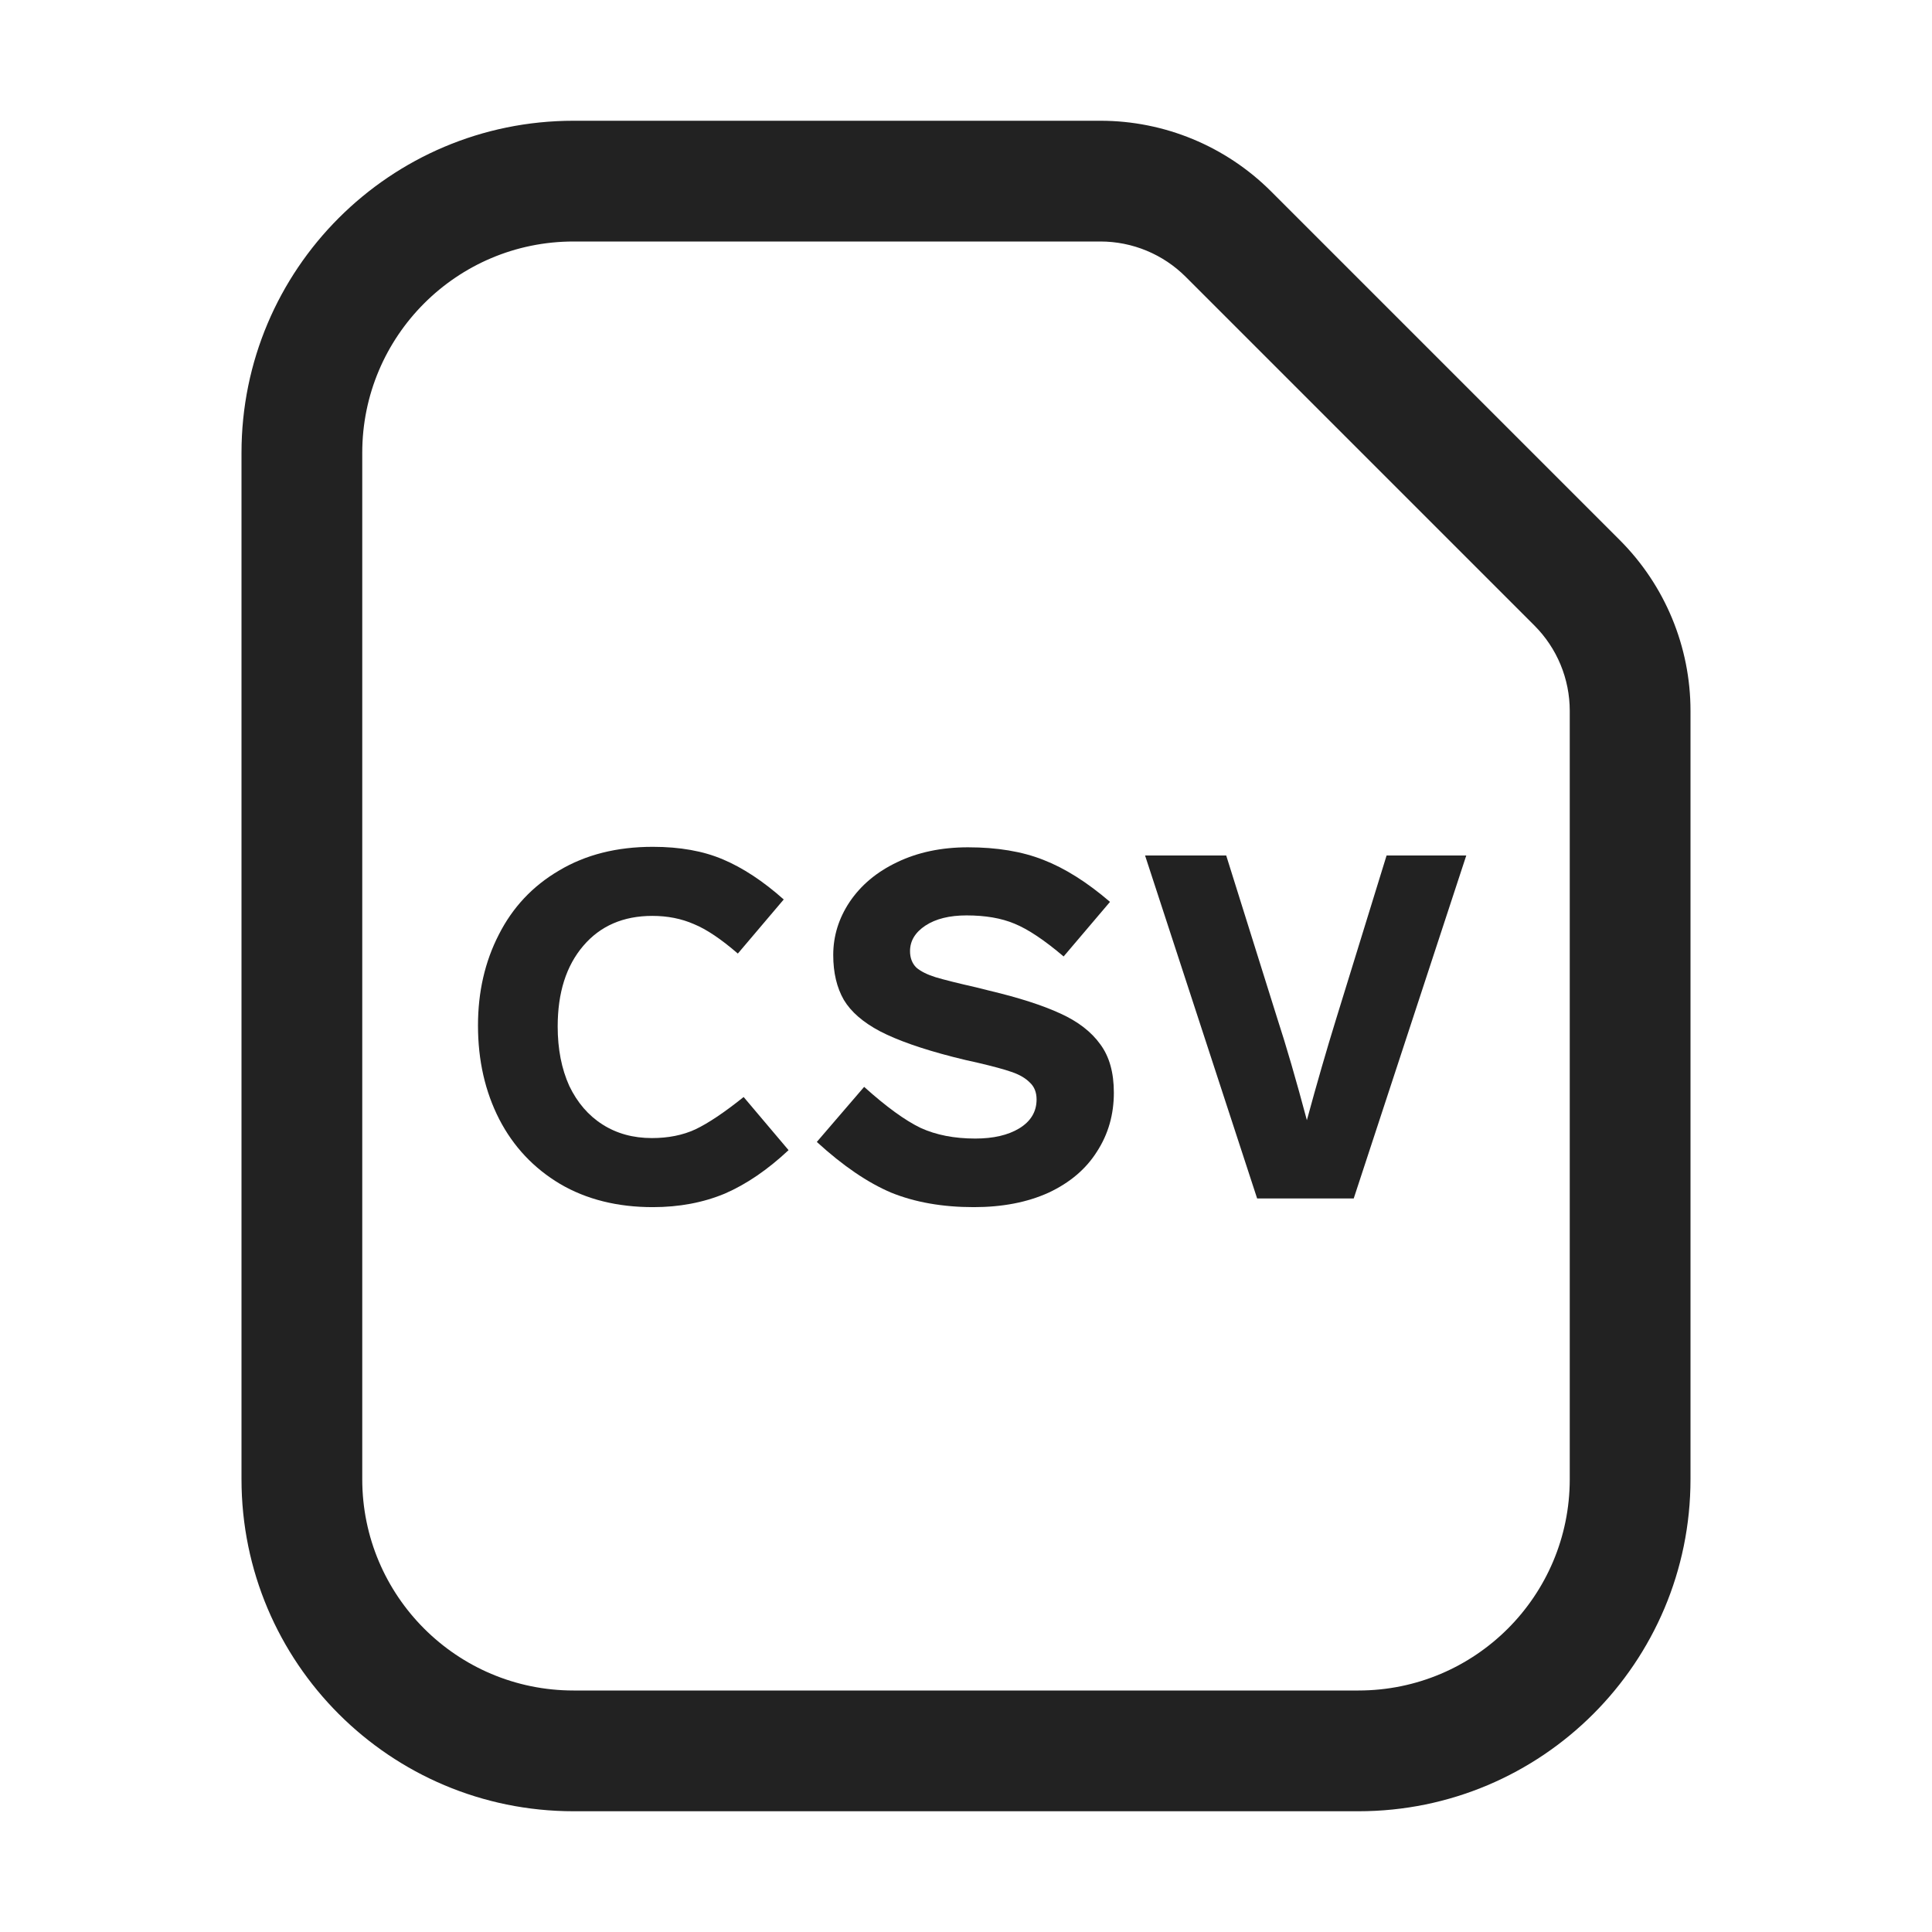
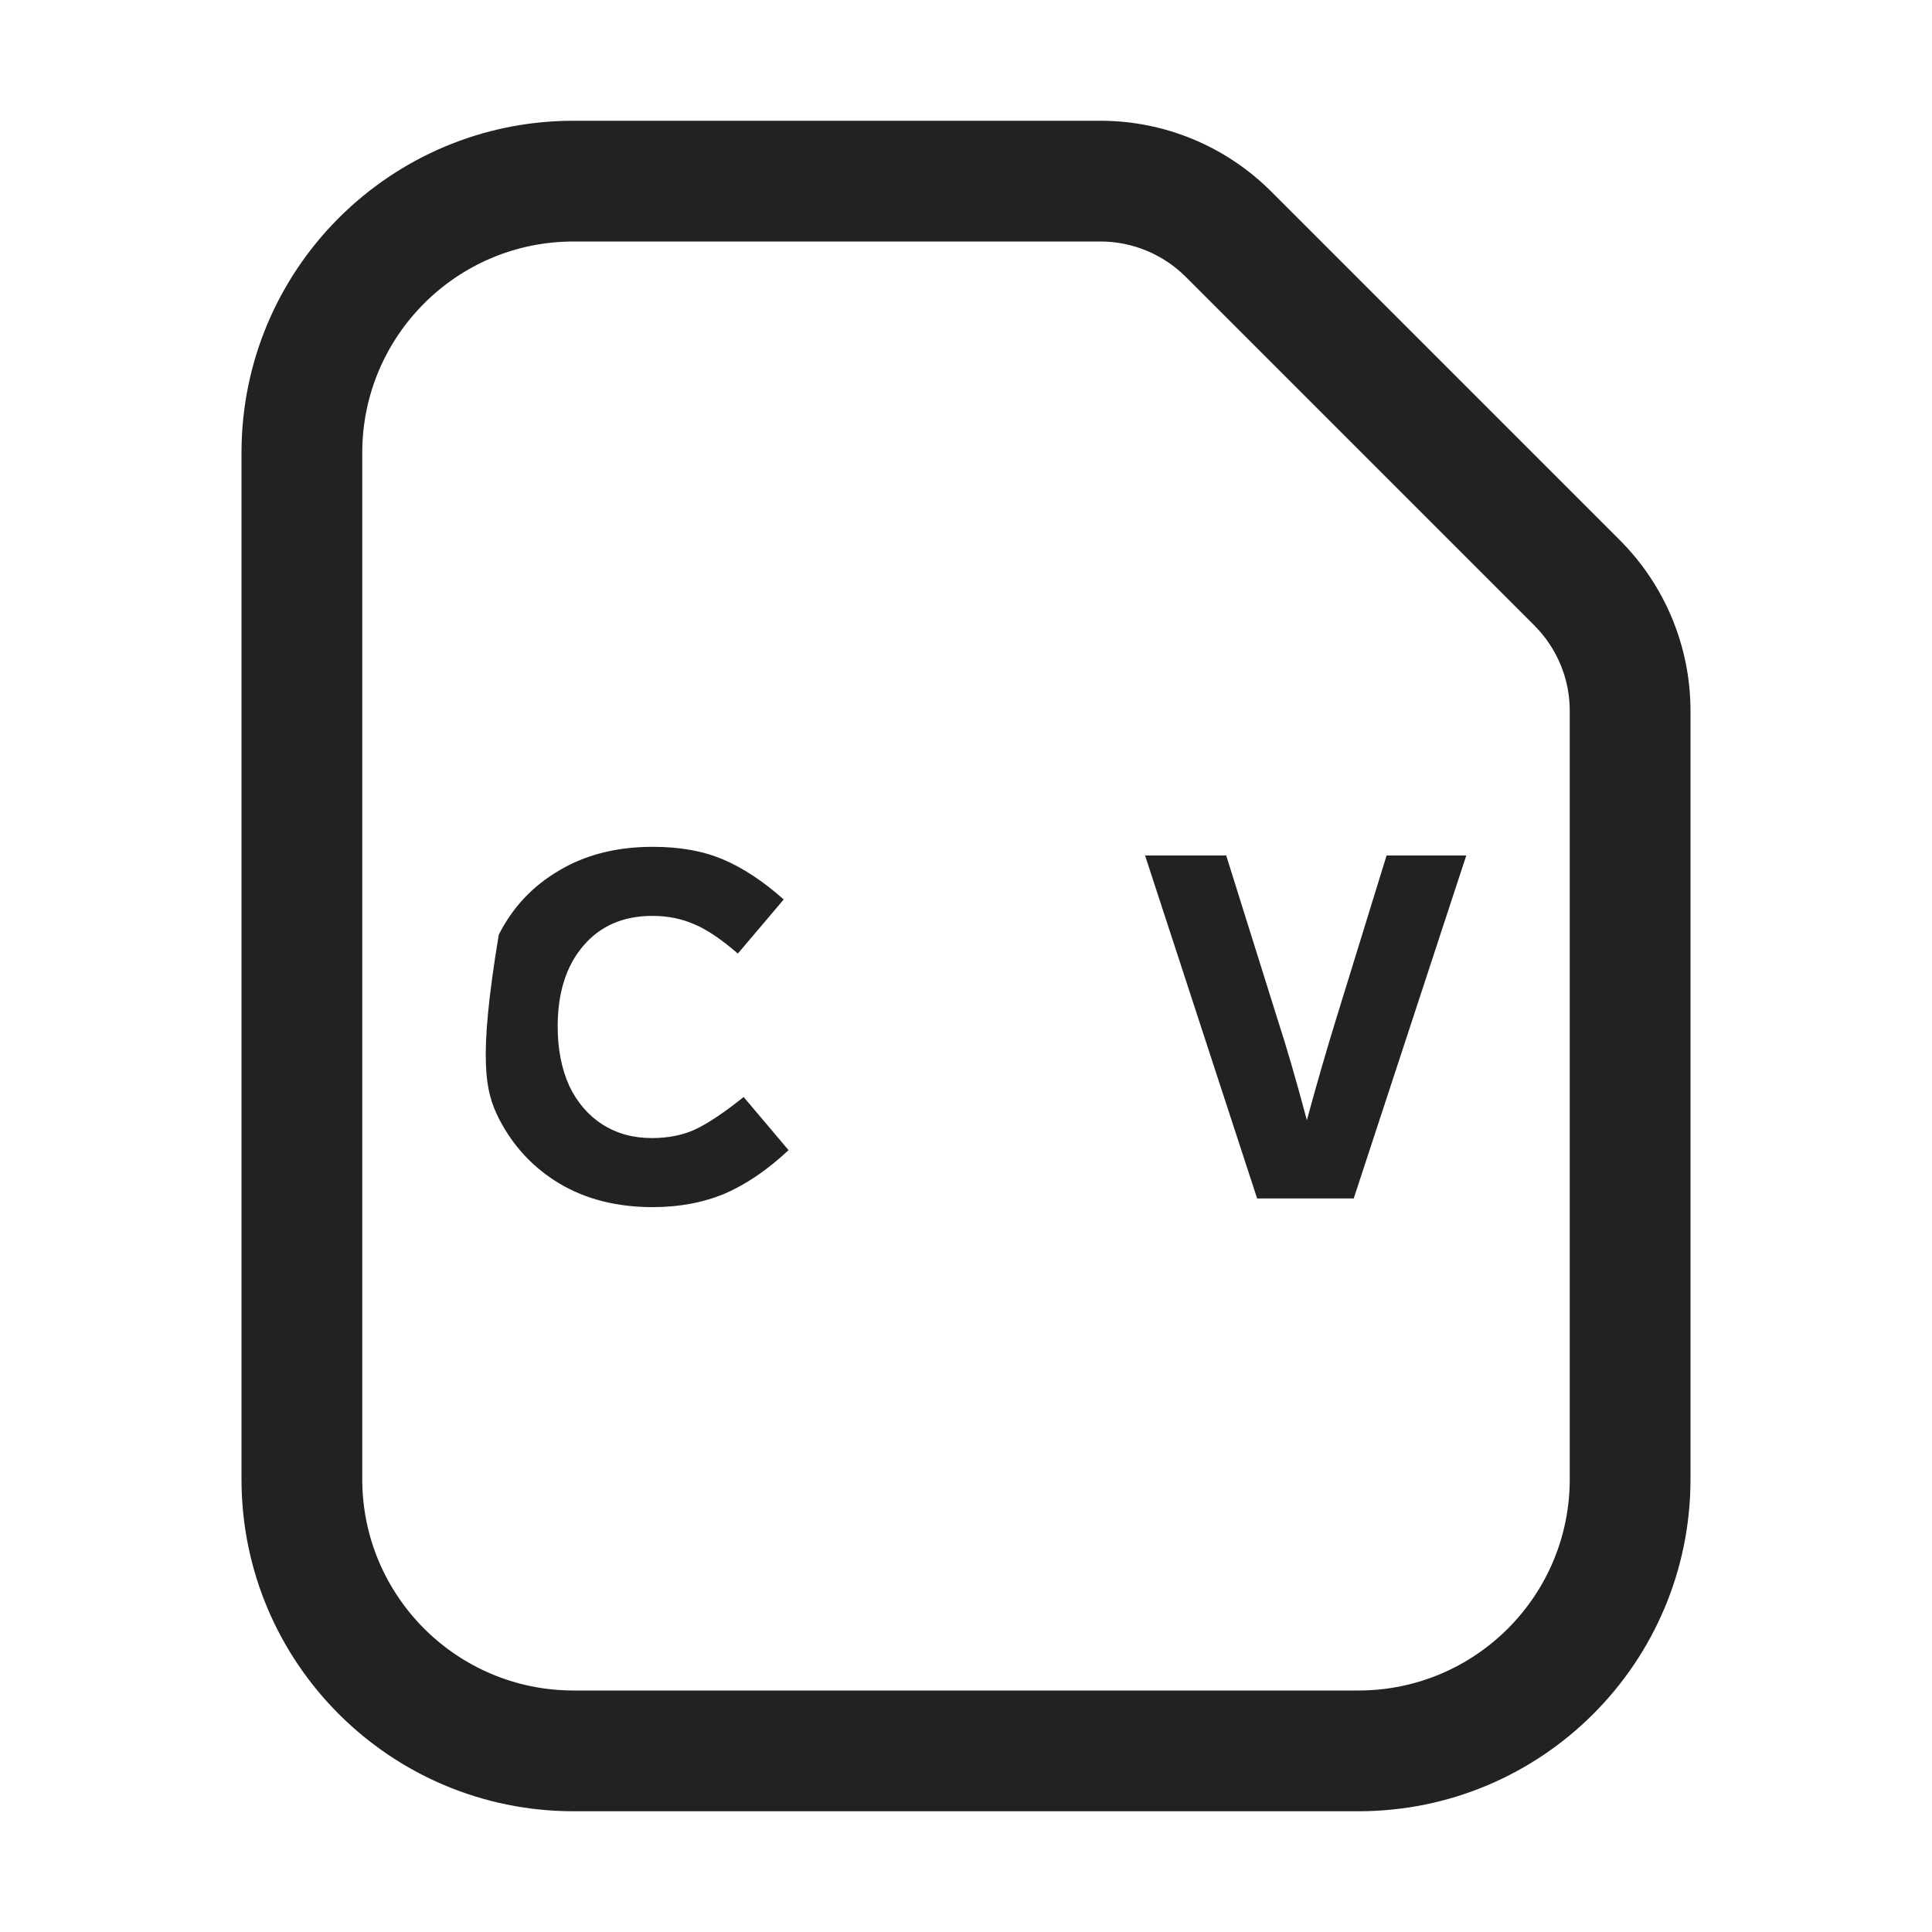
<svg xmlns="http://www.w3.org/2000/svg" width="32" height="32" viewBox="0 0 32 32" fill="none">
-   <path d="M11.973 14.234C11.647 14.095 11.261 14.026 10.813 14.026C10.215 14.026 9.698 14.157 9.261 14.418C8.823 14.674 8.49 15.029 8.261 15.482C8.031 15.93 7.917 16.431 7.917 16.986C7.917 17.562 8.034 18.079 8.269 18.538C8.503 18.991 8.839 19.349 9.277 19.61C9.714 19.866 10.226 19.994 10.813 19.994C11.25 19.994 11.647 19.919 12.005 19.77C12.362 19.615 12.714 19.375 13.061 19.05L12.317 18.17C11.997 18.426 11.73 18.605 11.517 18.706C11.309 18.802 11.069 18.85 10.797 18.85C10.487 18.85 10.215 18.775 9.981 18.626C9.746 18.477 9.562 18.263 9.429 17.986C9.301 17.703 9.237 17.375 9.237 17.002C9.237 16.442 9.378 15.997 9.661 15.666C9.943 15.335 10.325 15.17 10.805 15.17C11.055 15.17 11.285 15.215 11.493 15.306C11.701 15.391 11.943 15.554 12.221 15.794L12.981 14.898C12.639 14.594 12.303 14.373 11.973 14.234Z" fill="#222222" />
-   <path d="M17.281 14.242C16.929 14.103 16.513 14.034 16.033 14.034C15.591 14.034 15.199 14.117 14.857 14.282C14.521 14.442 14.26 14.661 14.073 14.938C13.892 15.21 13.801 15.503 13.801 15.818C13.801 16.111 13.86 16.359 13.977 16.562C14.095 16.759 14.295 16.933 14.577 17.082C14.865 17.231 15.268 17.373 15.785 17.506C15.929 17.543 16.065 17.575 16.193 17.602C16.444 17.661 16.631 17.711 16.753 17.754C16.881 17.797 16.983 17.855 17.057 17.93C17.132 17.999 17.169 18.093 17.169 18.21C17.169 18.413 17.073 18.573 16.881 18.69C16.695 18.802 16.452 18.858 16.153 18.858C15.807 18.858 15.505 18.799 15.249 18.682C14.993 18.559 14.681 18.333 14.313 18.002L13.529 18.914C13.961 19.309 14.372 19.589 14.761 19.754C15.156 19.914 15.612 19.994 16.129 19.994C16.604 19.994 17.017 19.914 17.369 19.754C17.721 19.589 17.988 19.362 18.169 19.074C18.356 18.786 18.449 18.461 18.449 18.098C18.449 17.767 18.375 17.501 18.225 17.298C18.076 17.09 17.855 16.919 17.561 16.786C17.273 16.653 16.884 16.527 16.393 16.41L16.169 16.354C15.865 16.285 15.641 16.229 15.497 16.186C15.359 16.143 15.252 16.09 15.177 16.026C15.108 15.957 15.073 15.866 15.073 15.754C15.073 15.583 15.159 15.442 15.329 15.33C15.5 15.218 15.727 15.162 16.009 15.162C16.319 15.162 16.583 15.207 16.801 15.298C17.025 15.389 17.297 15.57 17.617 15.842L18.385 14.938C18.007 14.613 17.639 14.381 17.281 14.242Z" fill="#222222" />
+   <path d="M11.973 14.234C11.647 14.095 11.261 14.026 10.813 14.026C10.215 14.026 9.698 14.157 9.261 14.418C8.823 14.674 8.49 15.029 8.261 15.482C7.917 17.562 8.034 18.079 8.269 18.538C8.503 18.991 8.839 19.349 9.277 19.61C9.714 19.866 10.226 19.994 10.813 19.994C11.25 19.994 11.647 19.919 12.005 19.77C12.362 19.615 12.714 19.375 13.061 19.05L12.317 18.17C11.997 18.426 11.73 18.605 11.517 18.706C11.309 18.802 11.069 18.85 10.797 18.85C10.487 18.85 10.215 18.775 9.981 18.626C9.746 18.477 9.562 18.263 9.429 17.986C9.301 17.703 9.237 17.375 9.237 17.002C9.237 16.442 9.378 15.997 9.661 15.666C9.943 15.335 10.325 15.17 10.805 15.17C11.055 15.17 11.285 15.215 11.493 15.306C11.701 15.391 11.943 15.554 12.221 15.794L12.981 14.898C12.639 14.594 12.303 14.373 11.973 14.234Z" fill="#222222" />
  <path d="M24.286 14.17H22.966L22.134 16.866C21.974 17.383 21.811 17.946 21.646 18.554C21.47 17.893 21.305 17.325 21.15 16.85L20.31 14.17H18.966L20.822 19.85H22.422L24.286 14.17Z" fill="#222222" />
  <path fill-rule="evenodd" clip-rule="evenodd" d="M9.5 2C6.462 2 4 4.462 4 7.5V24.5C4 27.538 6.462 30 9.5 30H22.5C25.538 30 28 27.538 28 24.5V11.774C28 10.713 27.579 9.696 26.828 8.945L21.055 3.172C20.304 2.421 19.287 2 18.226 2H9.5ZM6 7.5C6 5.567 7.567 4 9.5 4H18.226C18.757 4 19.265 4.211 19.64 4.586L25.414 10.36C25.789 10.735 26 11.243 26 11.774V24.5C26 26.433 24.433 28 22.5 28H9.5C7.567 28 6 26.433 6 24.5V7.5Z" fill="#222222" />
</svg>